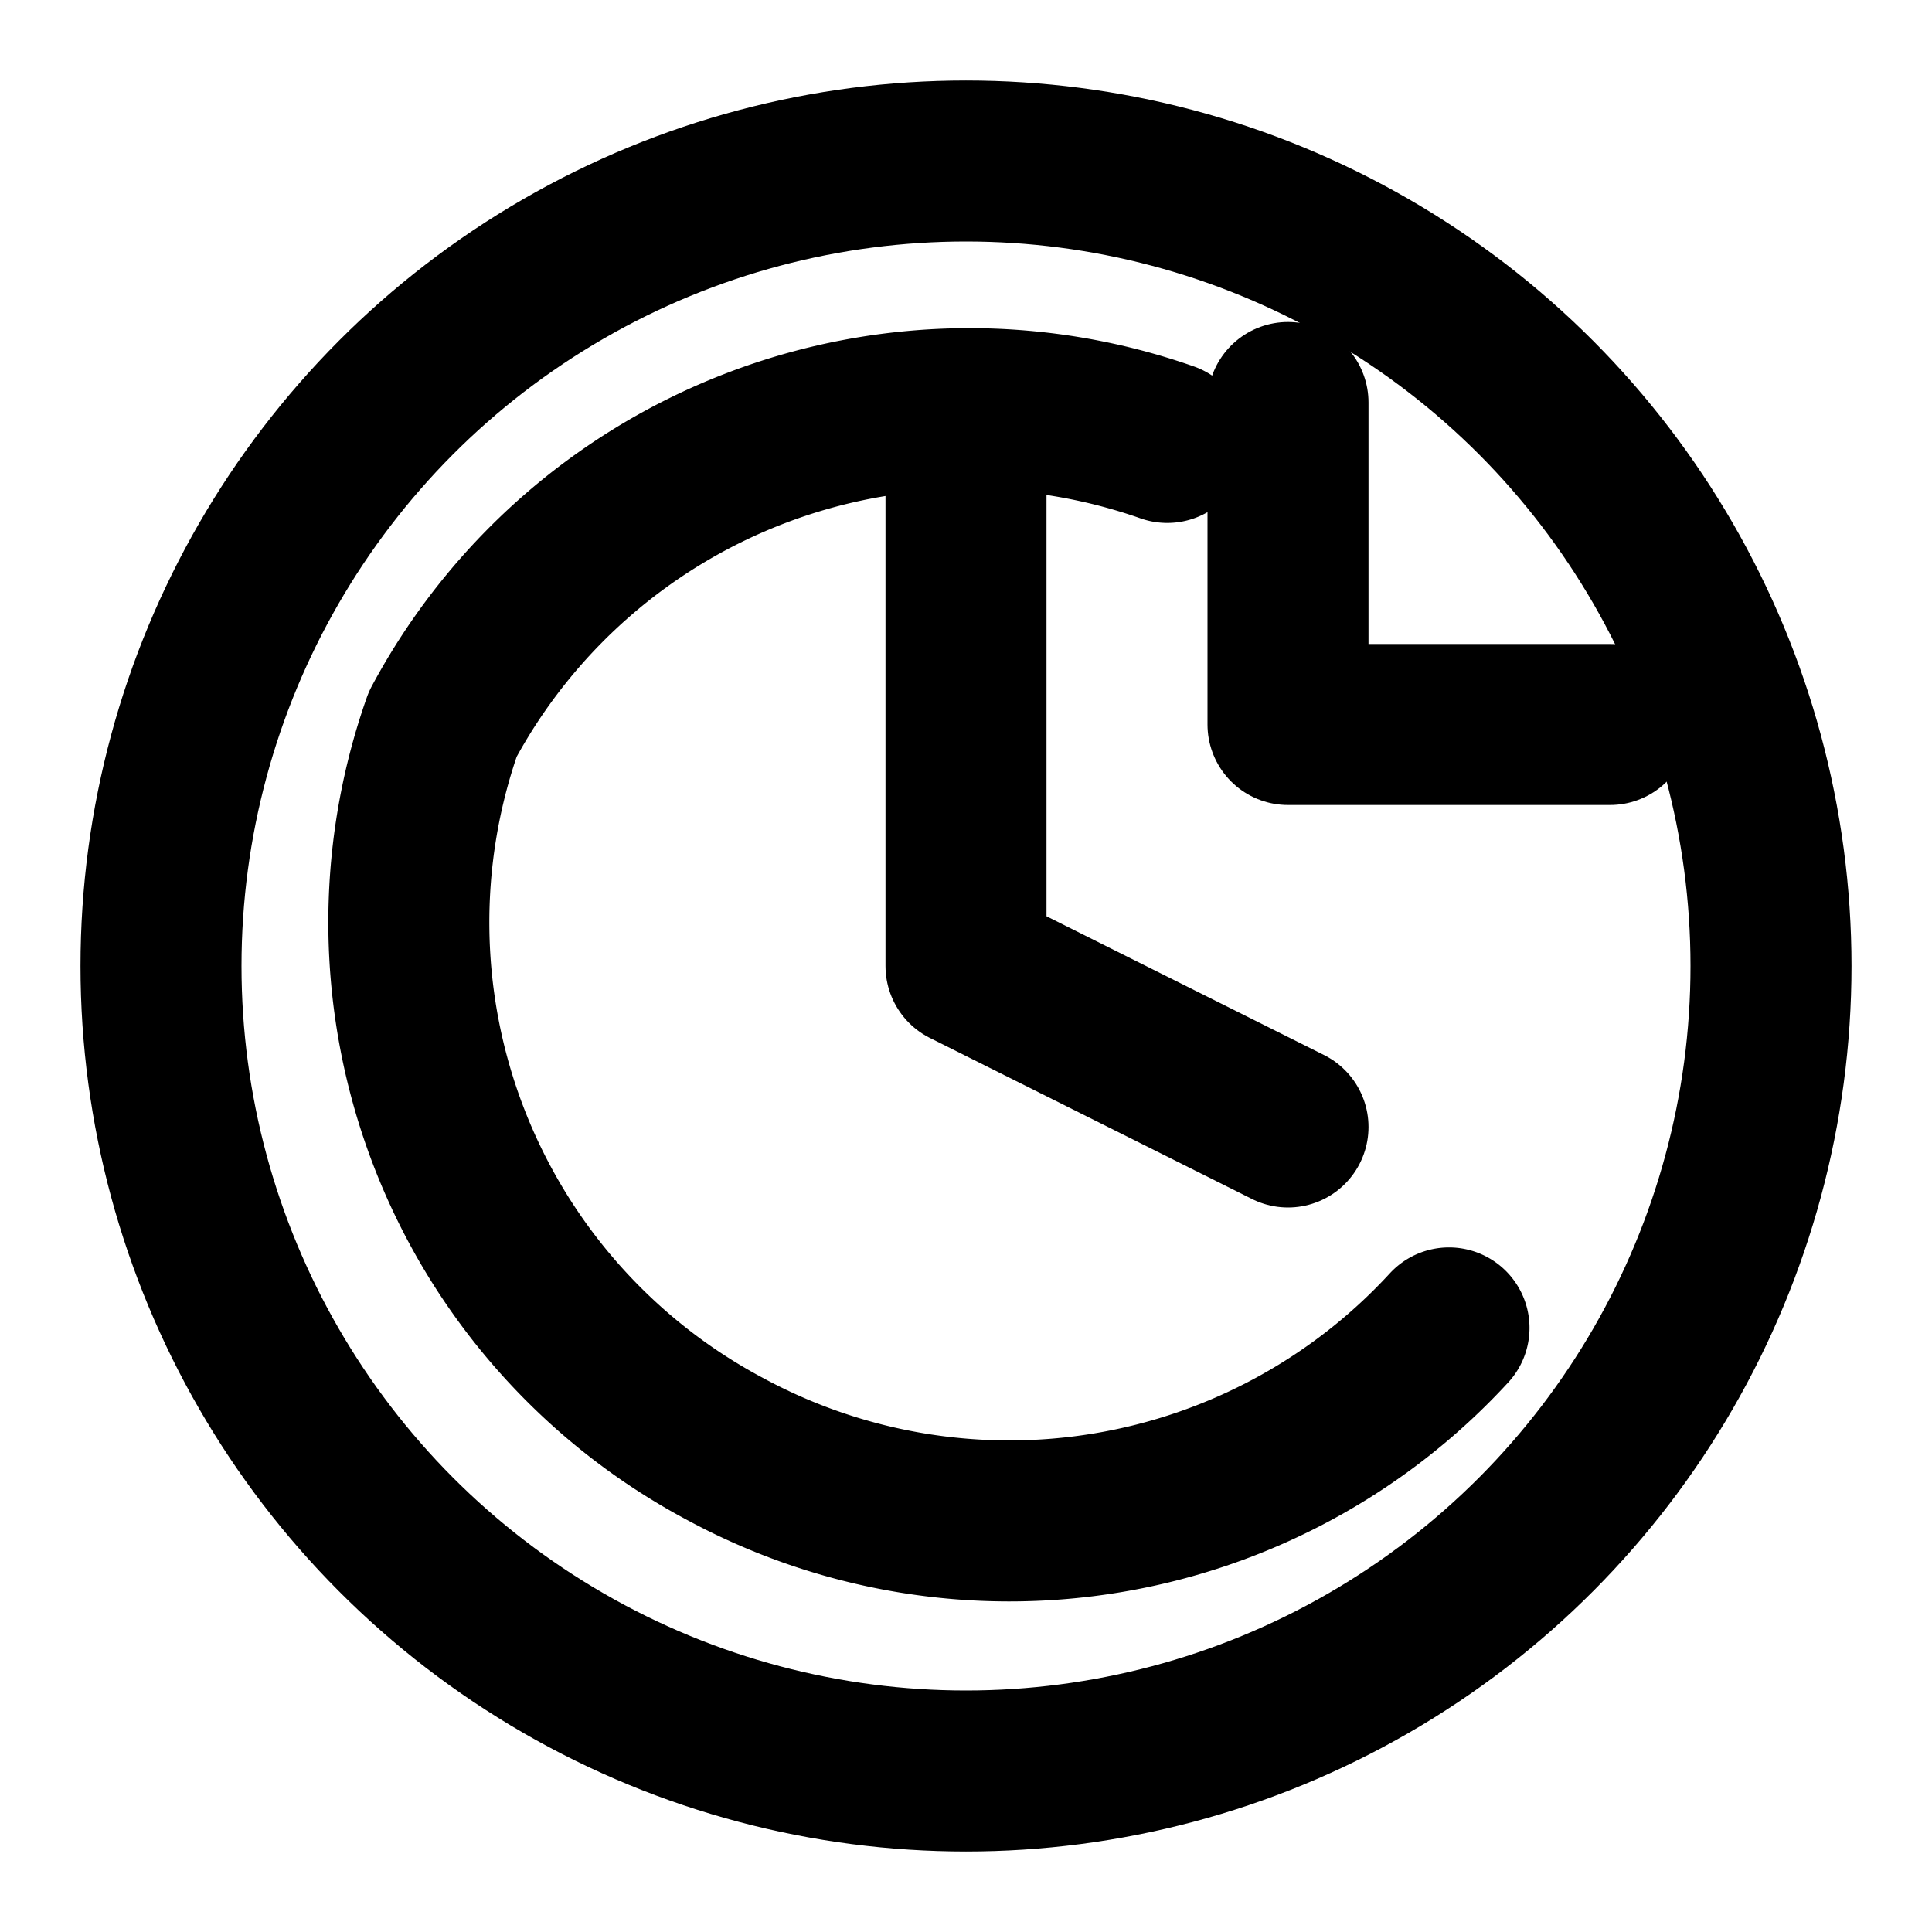
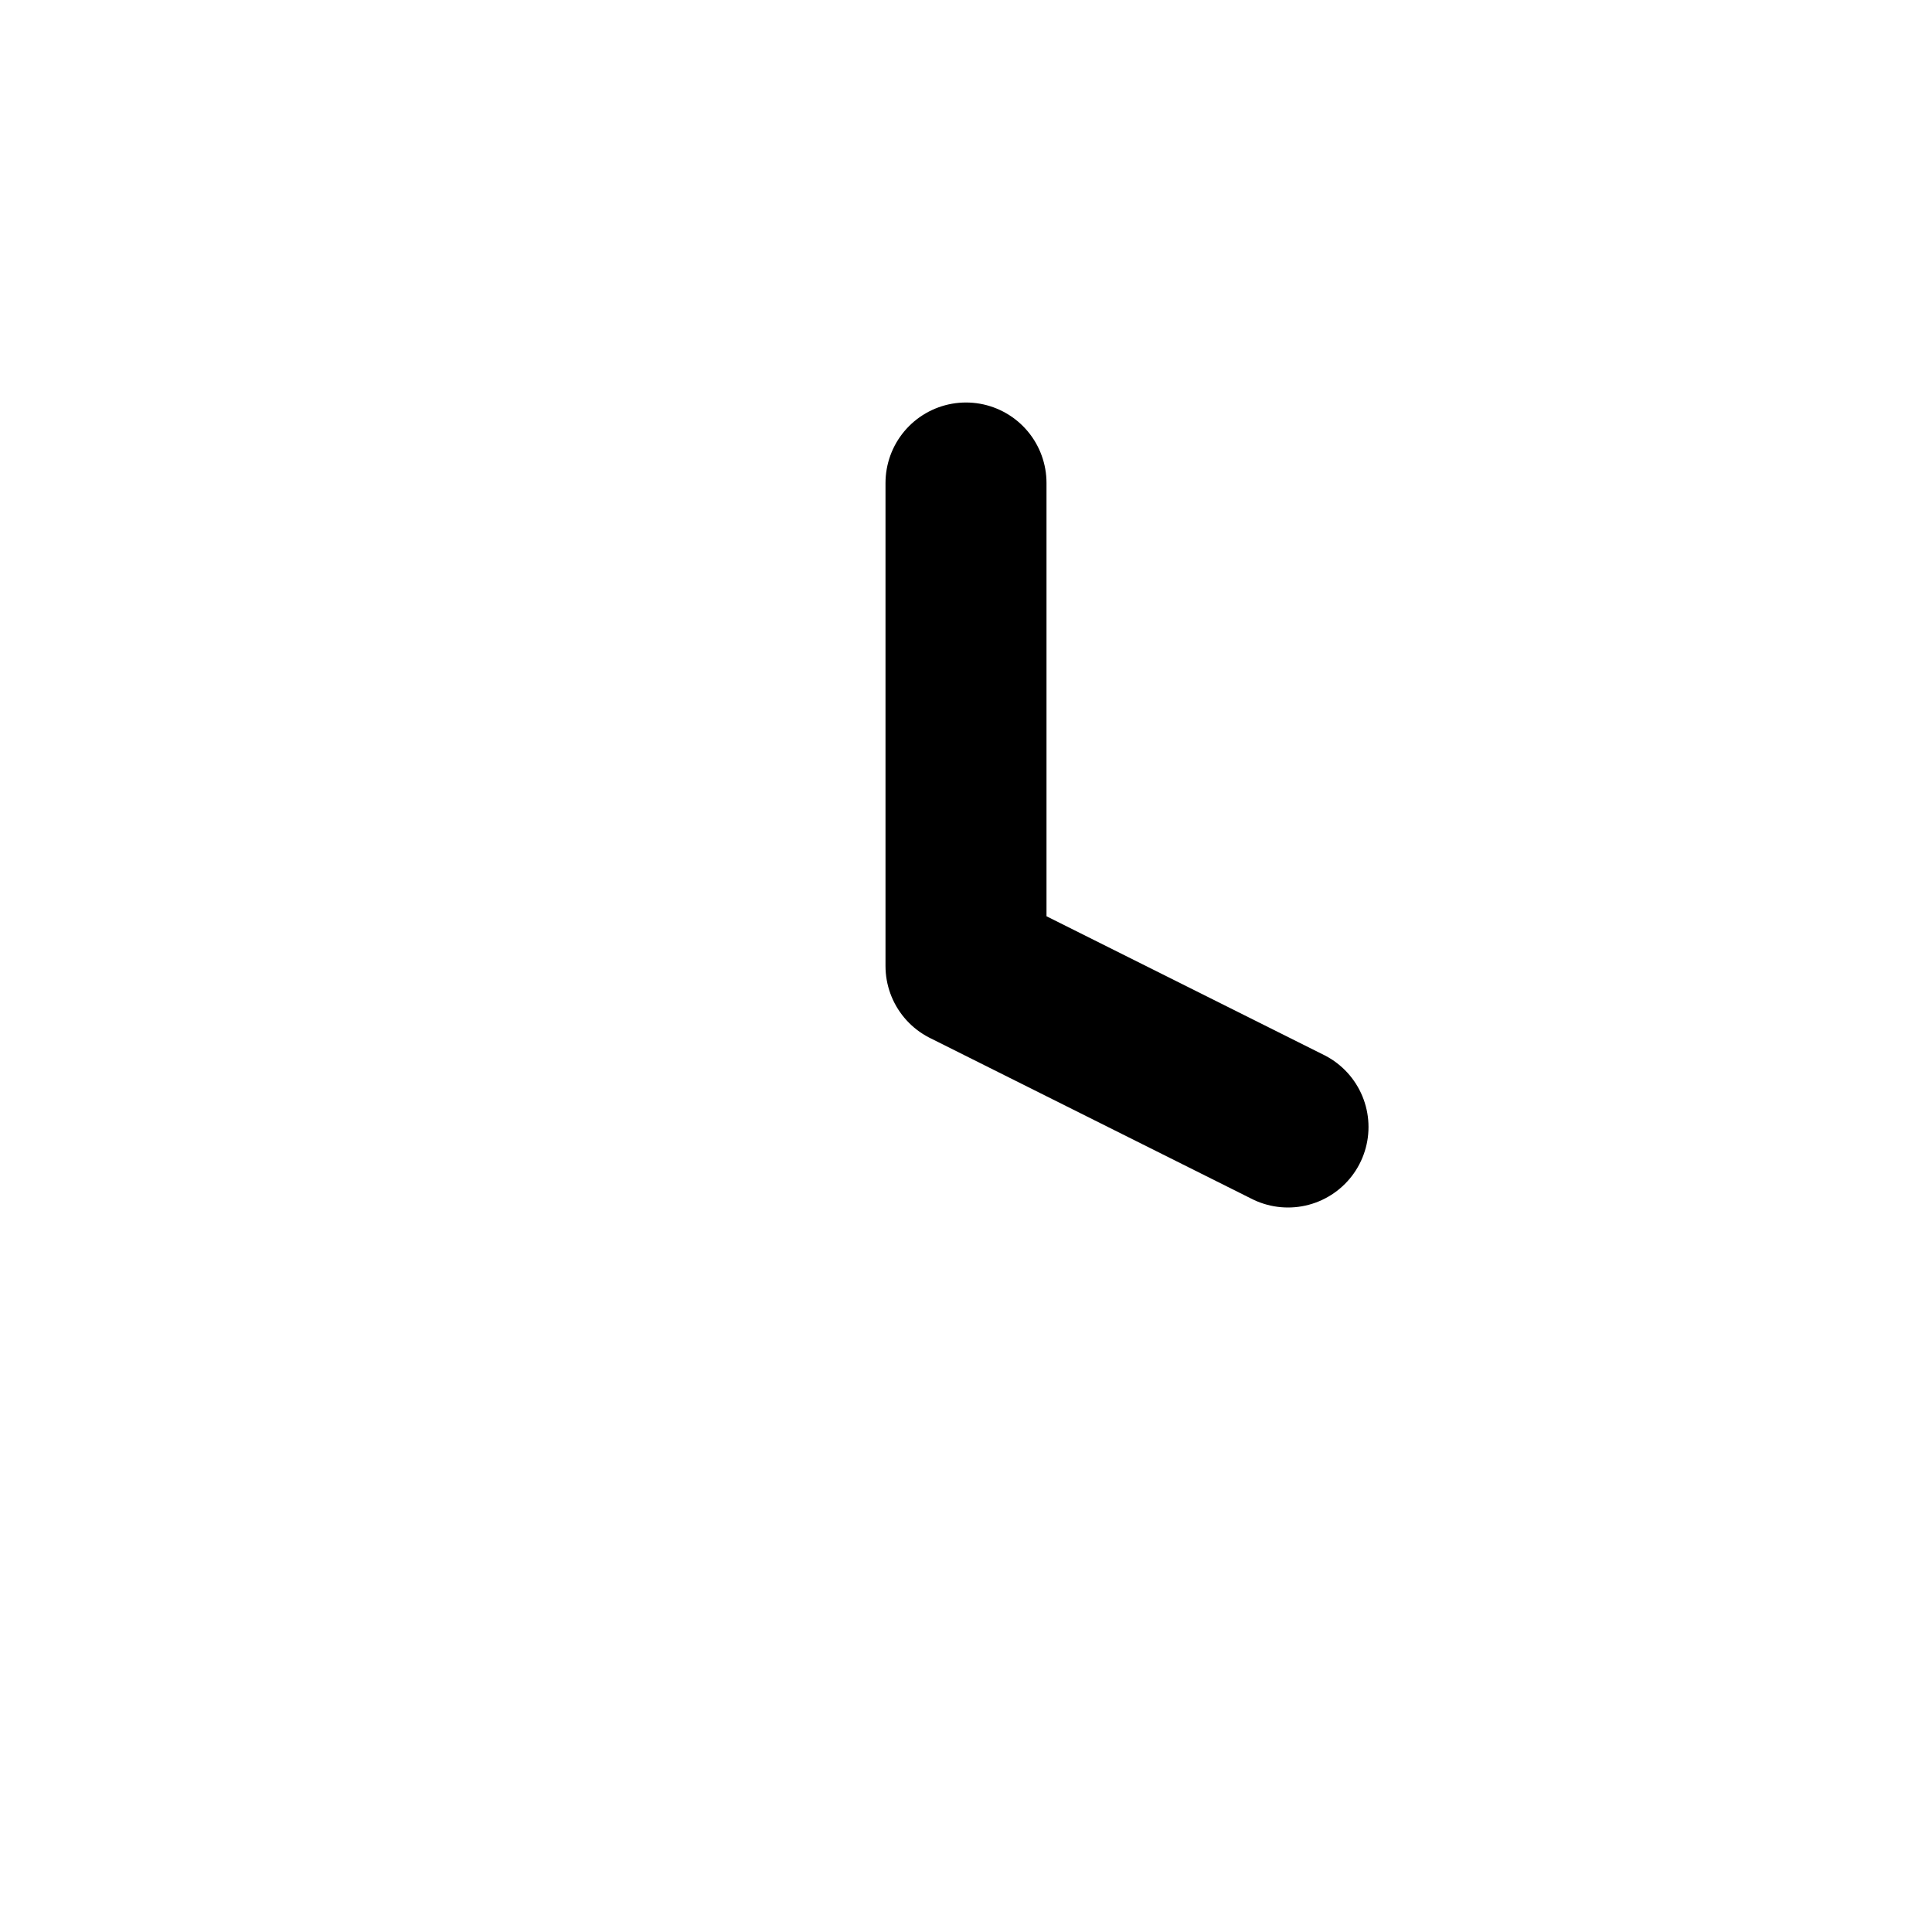
<svg xmlns="http://www.w3.org/2000/svg" width="24" height="24" viewBox="0 0 24 24" fill="none" stroke="currentColor" stroke-width="2" stroke-linecap="round" stroke-linejoin="round">
-   <circle cx="12" cy="12" r="10" />
  <polyline points="12 6 12 12 16 14" />
-   <path d="M18 16.496a7.421 7.421 0 0 1-9 1.5 7.41 7.41 0 0 1-3.5-9 7.418 7.418 0 0 1 9-3.5" />
-   <path d="M20 9h-4v-4" />
</svg>